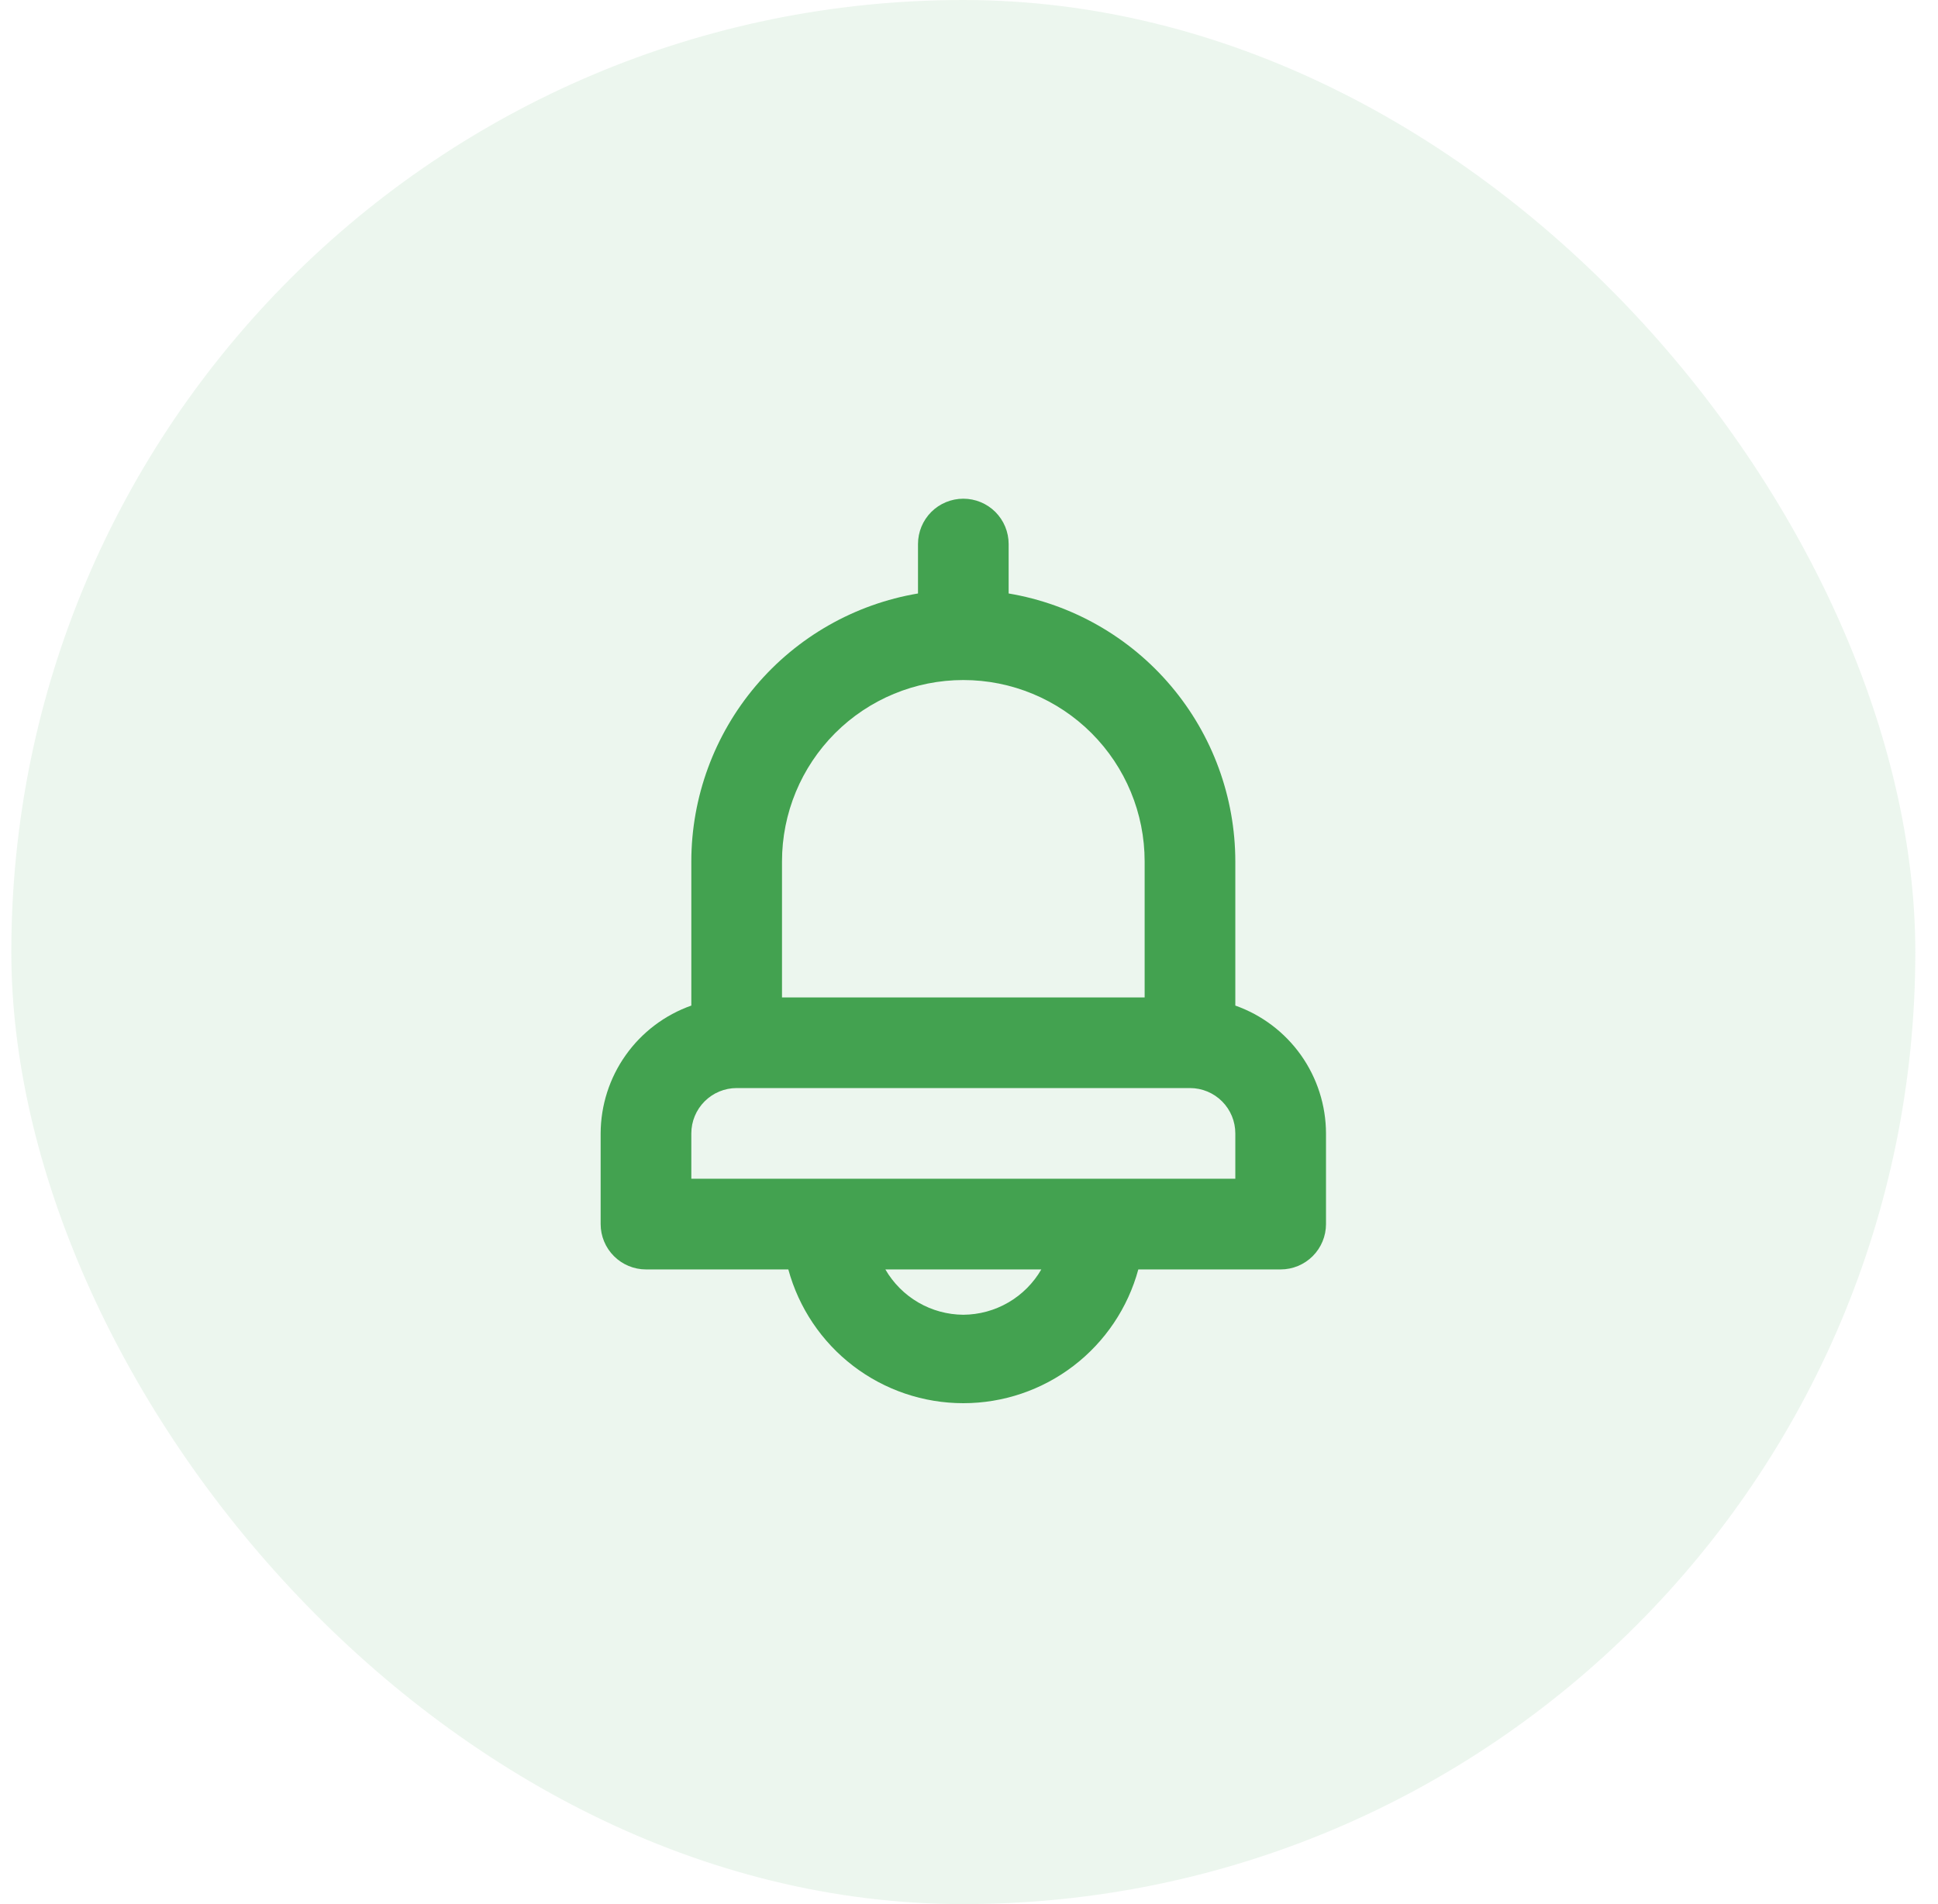
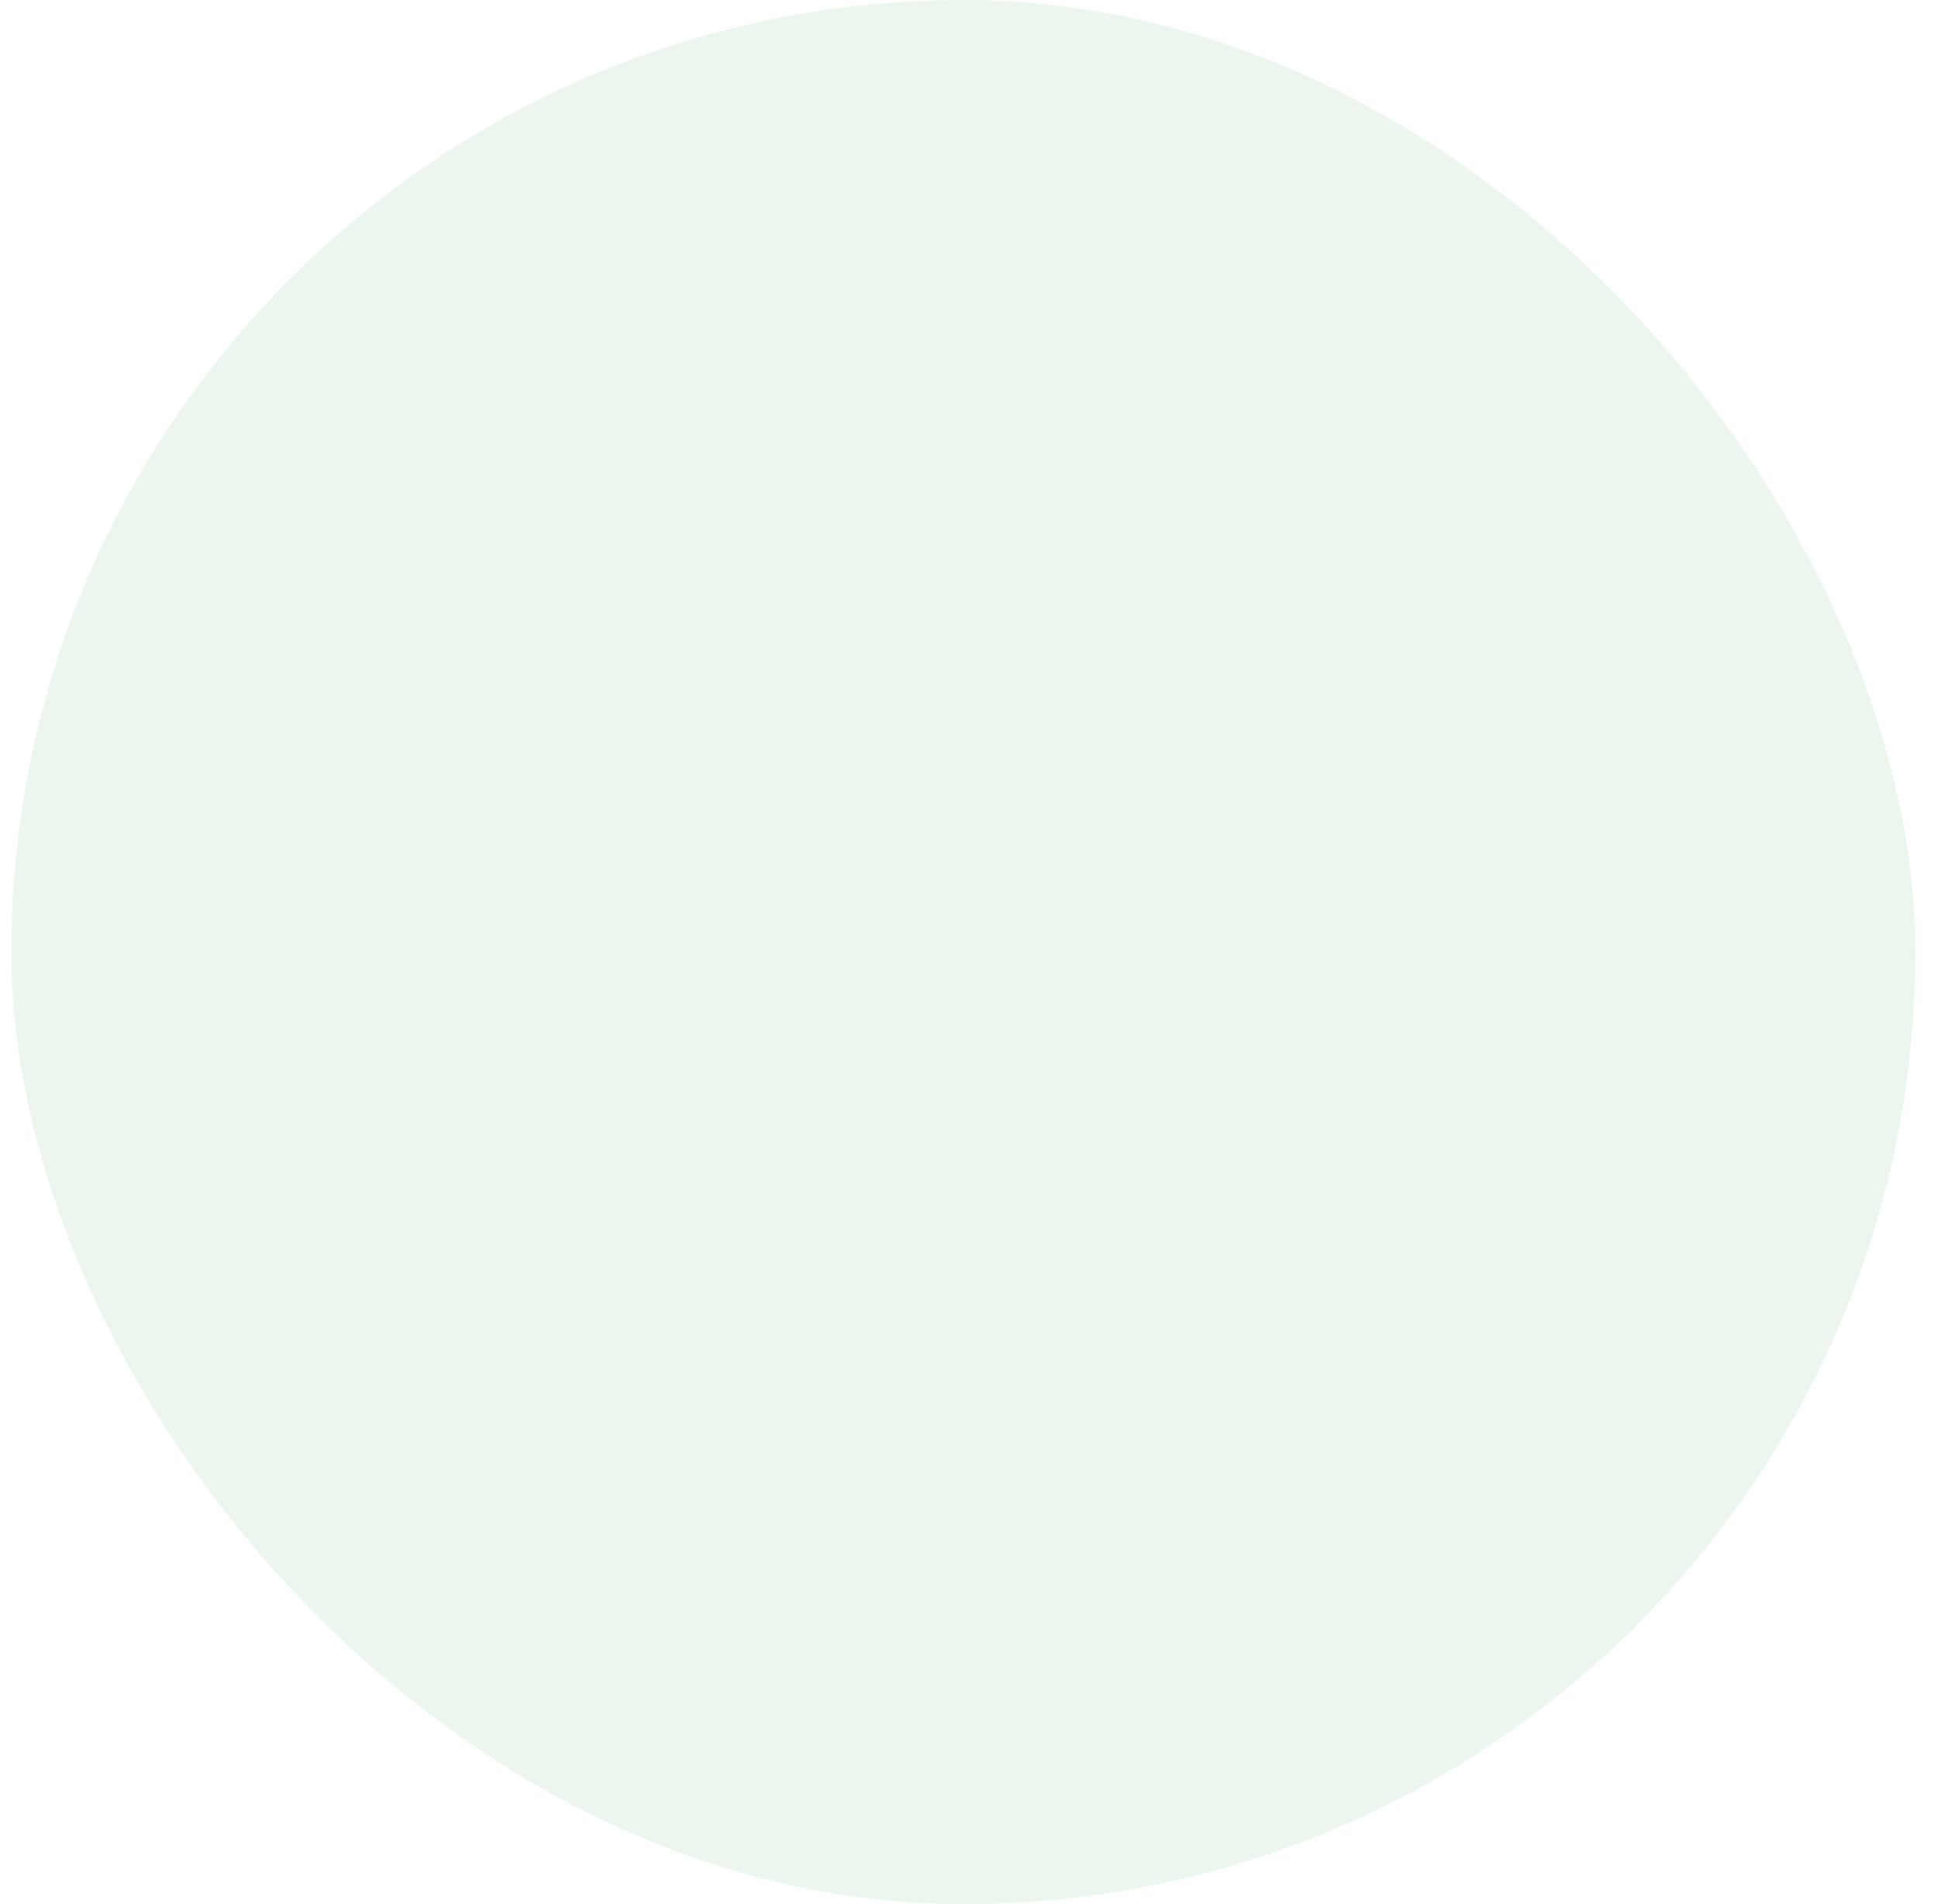
<svg xmlns="http://www.w3.org/2000/svg" width="57" height="56" viewBox="0 0 57 56" fill="none">
  <rect x="0.333" width="56" height="56" rx="28" fill="#43A250" fill-opacity="0.1" />
-   <path d="M36.333 29.574V25.334C36.331 23.445 35.661 21.617 34.441 20.175C33.221 18.732 31.529 17.768 29.666 17.454V16C29.666 15.647 29.526 15.308 29.276 15.057C29.026 14.807 28.687 14.667 28.333 14.667C27.98 14.667 27.64 14.807 27.39 15.057C27.14 15.308 27 15.647 27 16V17.454C25.137 17.768 23.446 18.732 22.226 20.175C21.006 21.617 20.335 23.445 20.333 25.334V29.574C19.555 29.849 18.881 30.358 18.404 31.031C17.926 31.704 17.669 32.508 17.666 33.334V36C17.666 36.354 17.807 36.693 18.057 36.943C18.307 37.193 18.646 37.334 19 37.334H23.186C23.494 38.464 24.164 39.461 25.094 40.172C26.024 40.883 27.162 41.268 28.333 41.268C29.504 41.268 30.642 40.883 31.572 40.172C32.502 39.461 33.173 38.464 33.48 37.334H37.666C38.02 37.334 38.359 37.193 38.609 36.943C38.859 36.693 39 36.354 39 36V33.334C38.998 32.508 38.74 31.704 38.263 31.031C37.785 30.358 37.111 29.849 36.333 29.574ZM23 25.334C23 23.919 23.562 22.563 24.562 21.562C25.562 20.562 26.919 20 28.333 20C29.748 20 31.104 20.562 32.104 21.562C33.105 22.563 33.666 23.919 33.666 25.334V29.334H23V25.334ZM28.333 38.667C27.868 38.664 27.411 38.54 27.009 38.306C26.607 38.072 26.273 37.737 26.04 37.334H30.627C30.394 37.737 30.06 38.072 29.657 38.306C29.255 38.54 28.799 38.664 28.333 38.667ZM36.333 34.667H20.333V33.334C20.333 32.98 20.474 32.641 20.724 32.391C20.974 32.141 21.313 32 21.666 32H35C35.353 32 35.693 32.141 35.943 32.391C36.193 32.641 36.333 32.98 36.333 33.334V34.667Z" fill="#43A250" />
</svg>